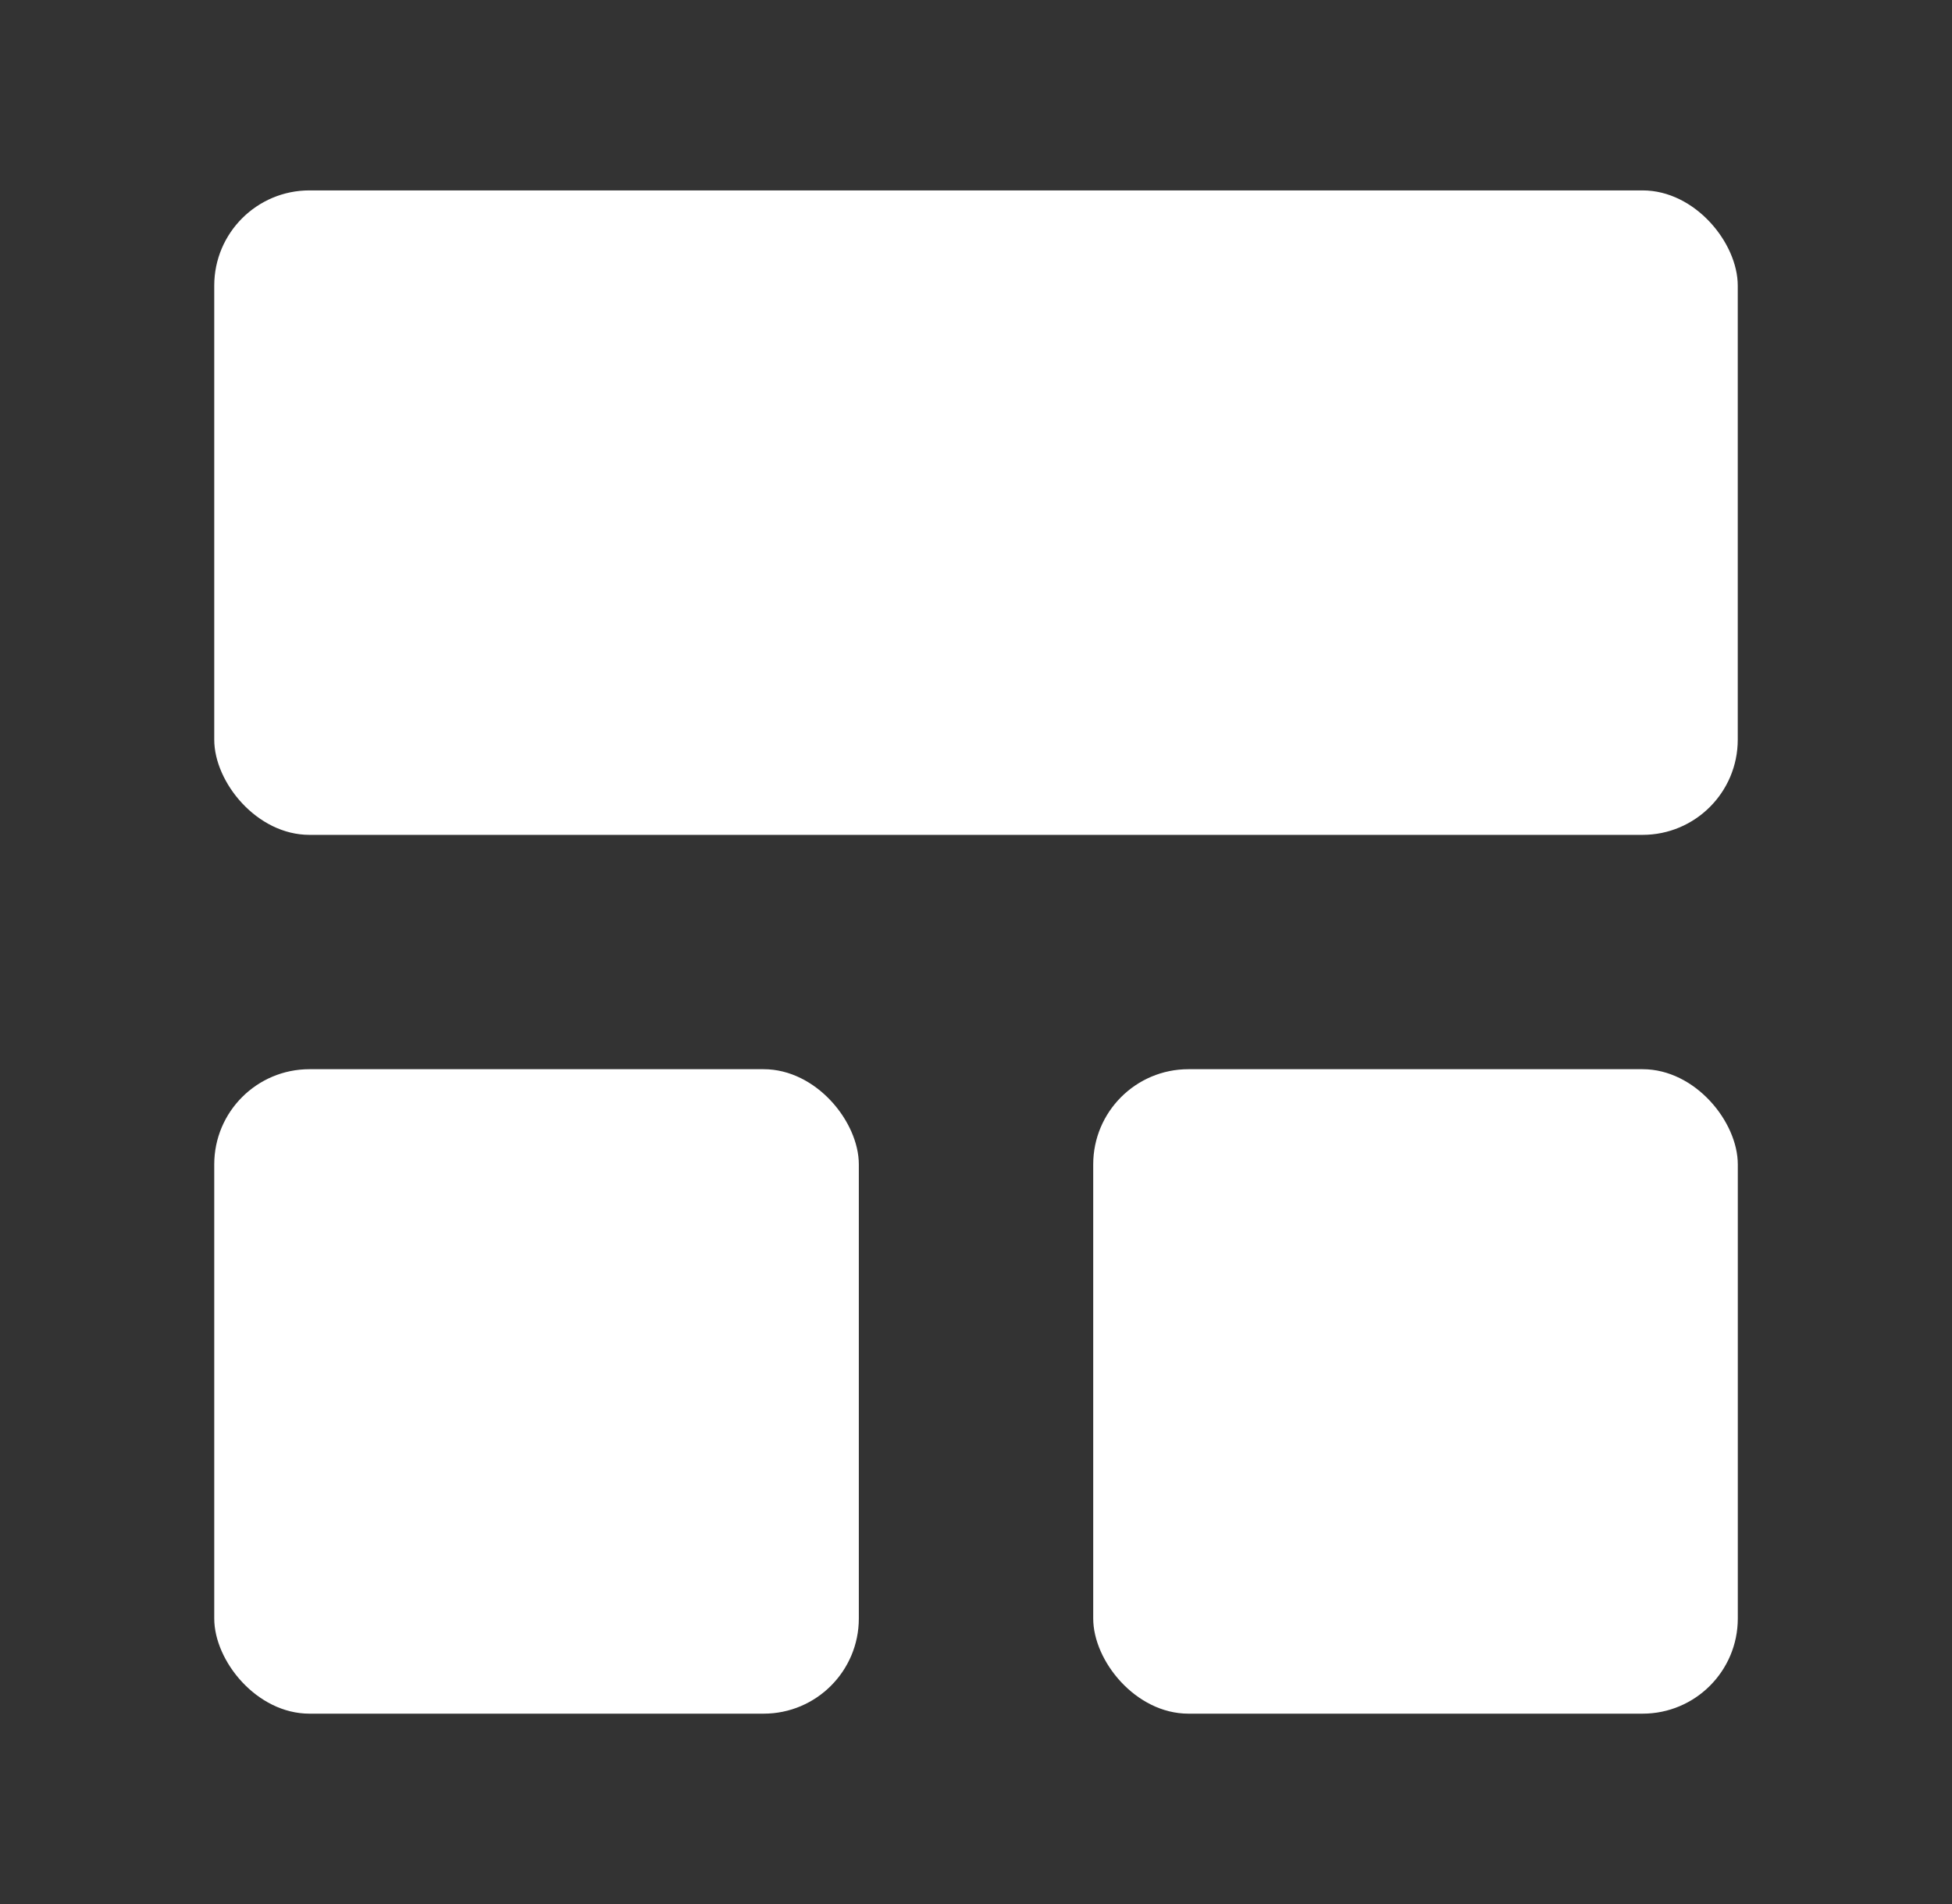
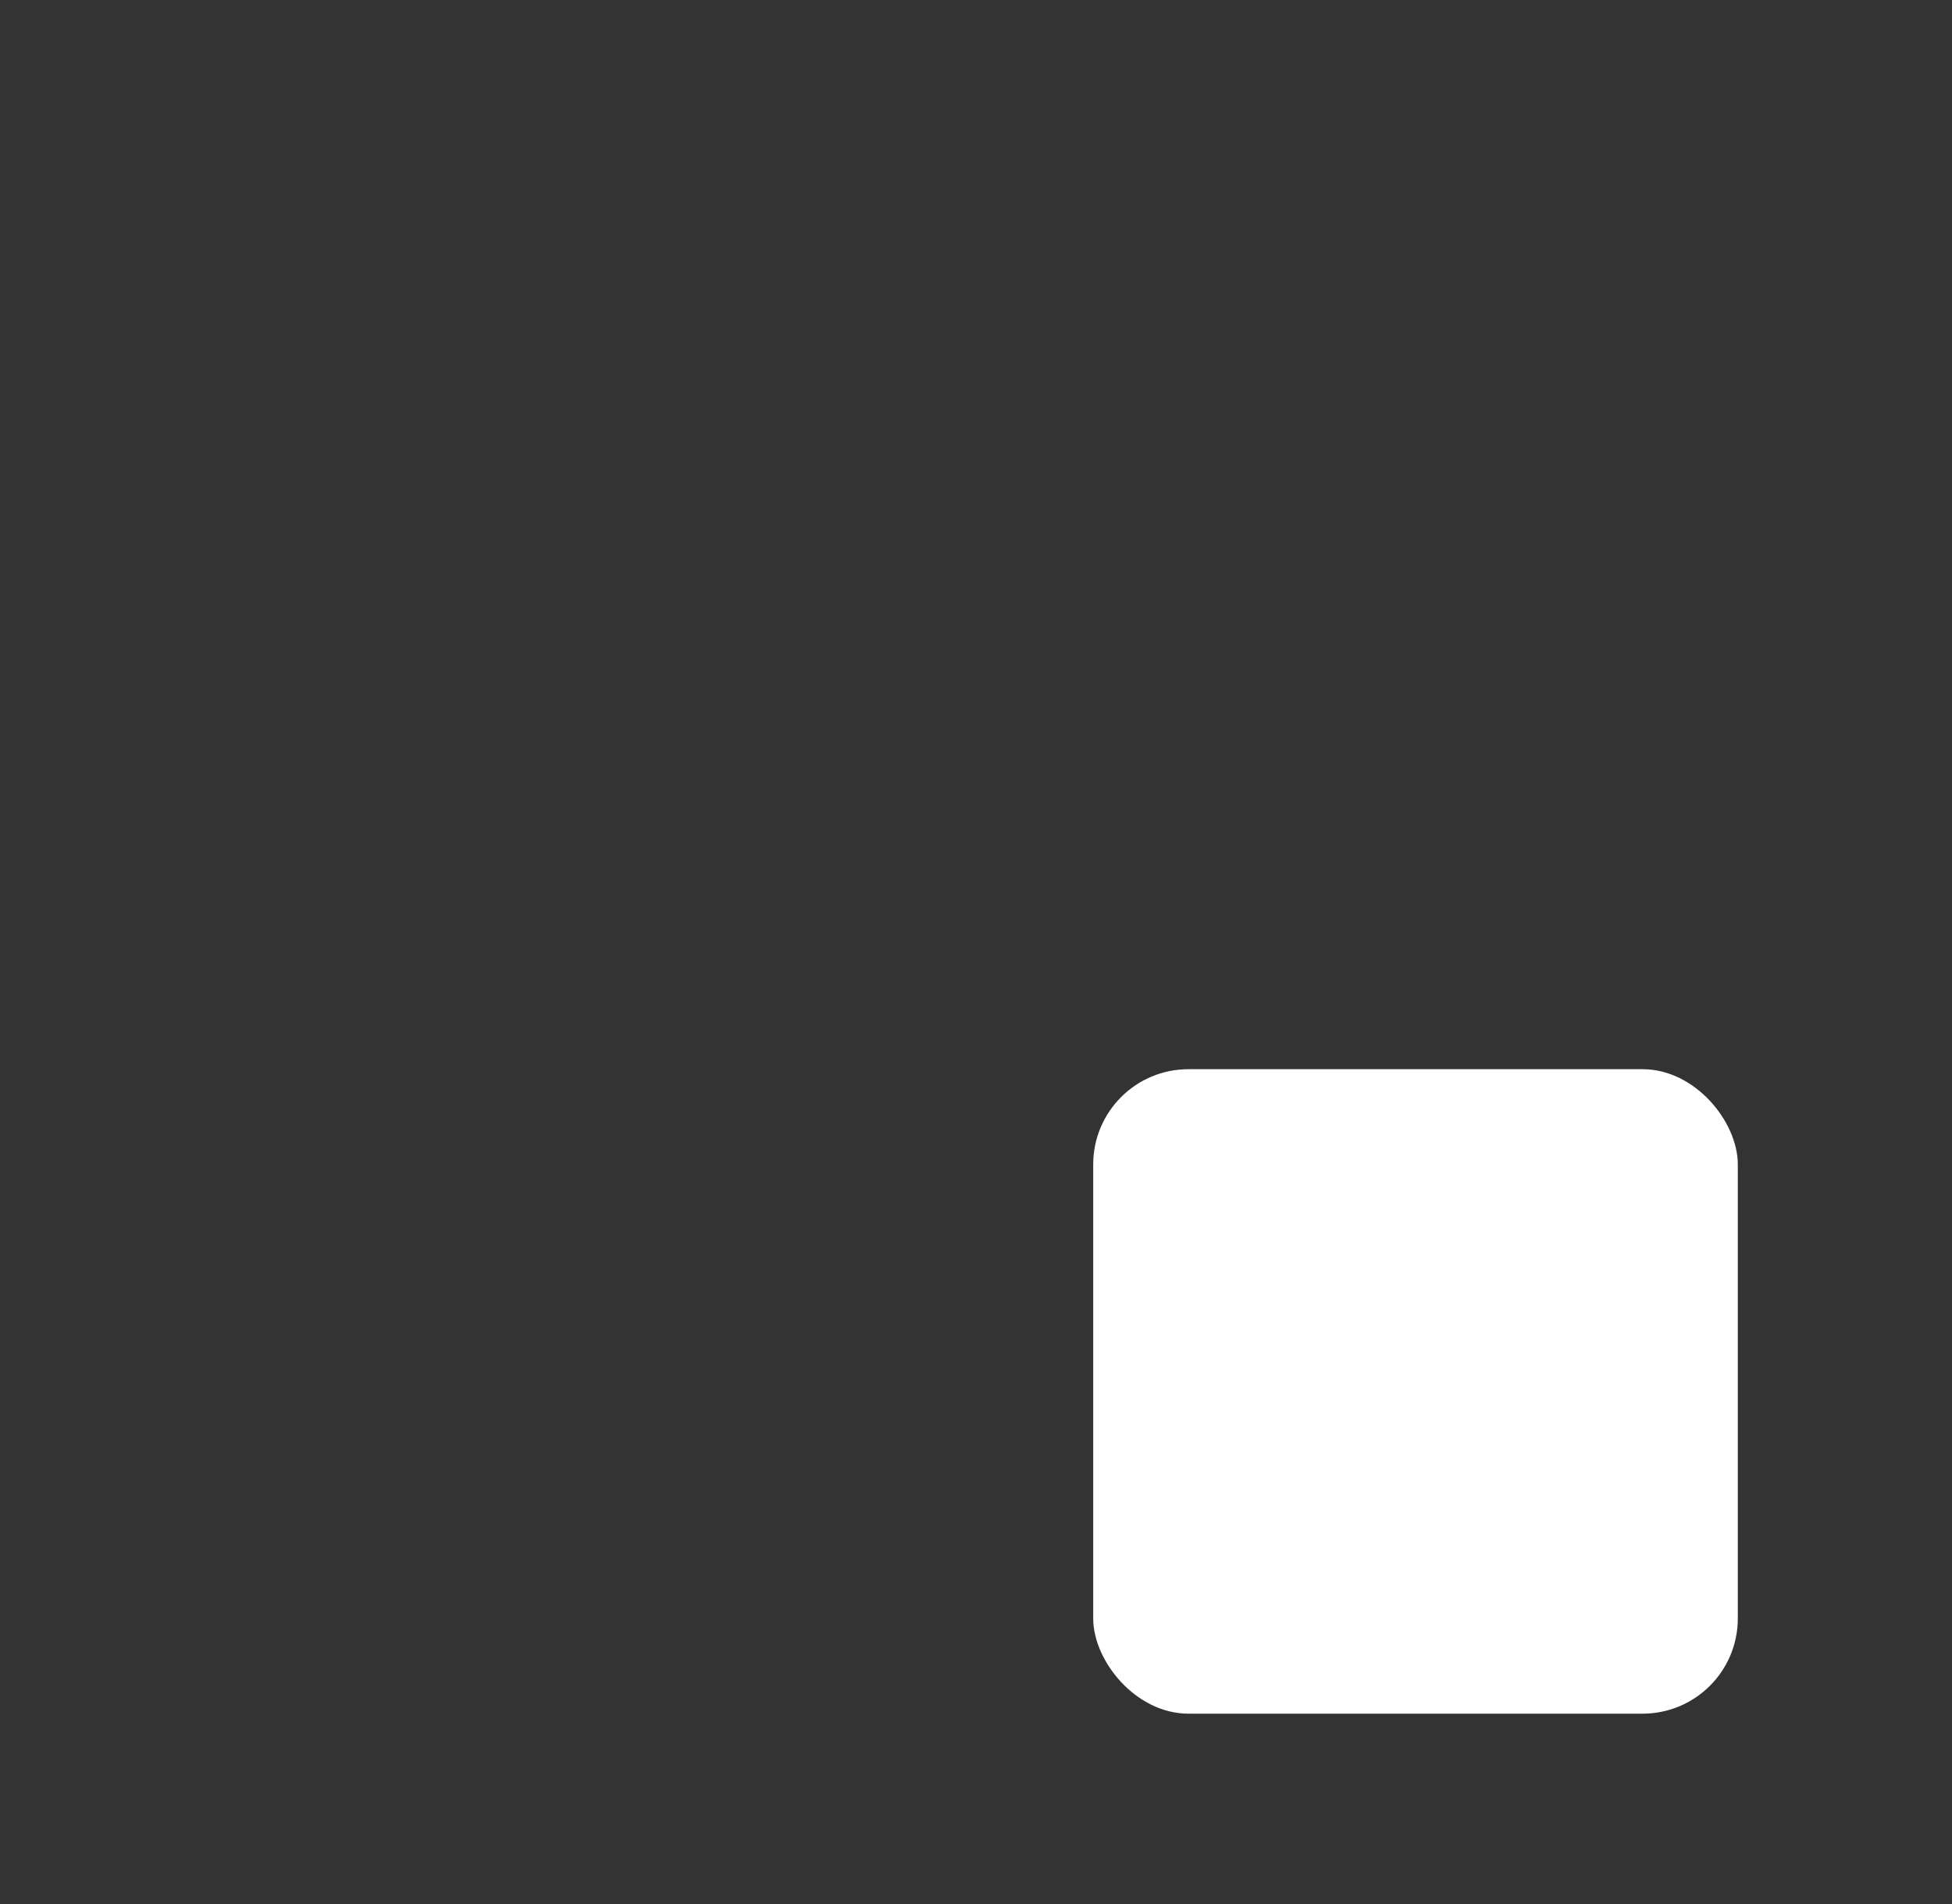
<svg xmlns="http://www.w3.org/2000/svg" width="41" height="40" viewBox="0 0 41 40" fill="none">
  <rect x="0" y="0" width="41" height="40" fill="#333333" stroke="none" />
-   <rect x="4.5" y="4" width="32" height="13.539" rx="2" fill="white" />
-   <rect x="4.5" y="22.462" width="13.539" height="13.539" rx="2" fill="white" />
  <rect x="22.962" y="22.462" width="13.539" height="13.539" rx="2" fill="white" />
</svg>